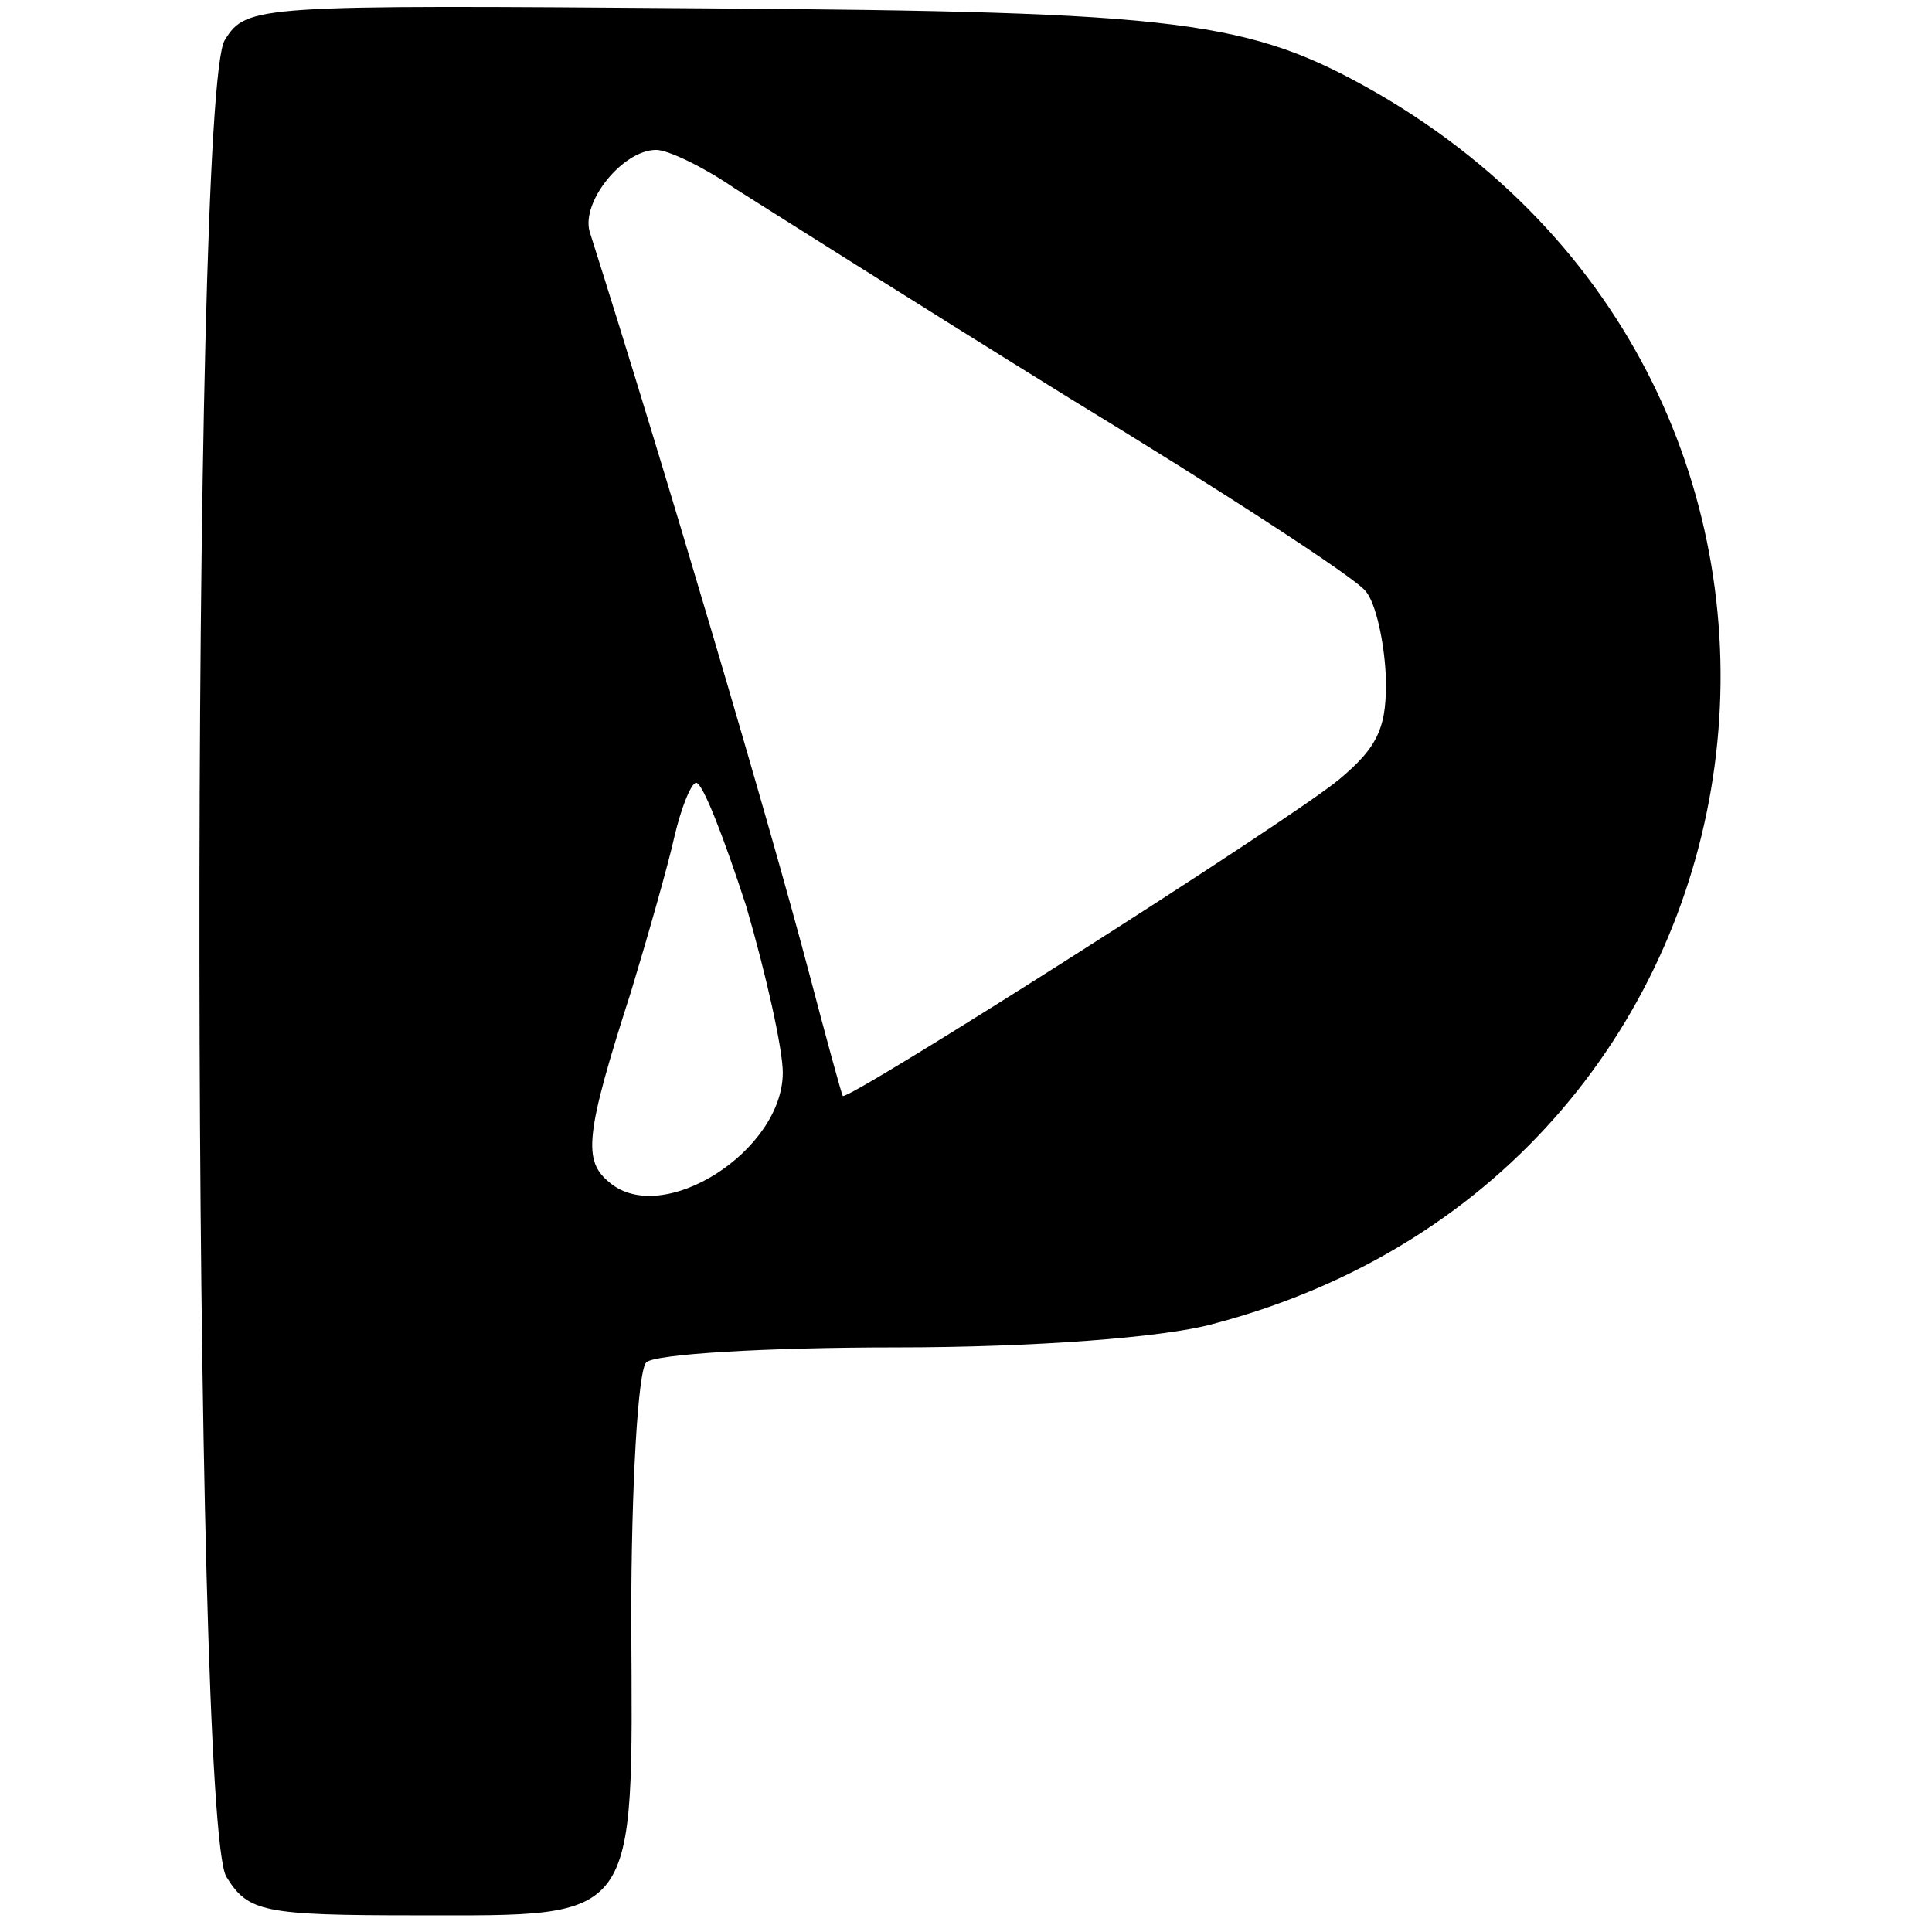
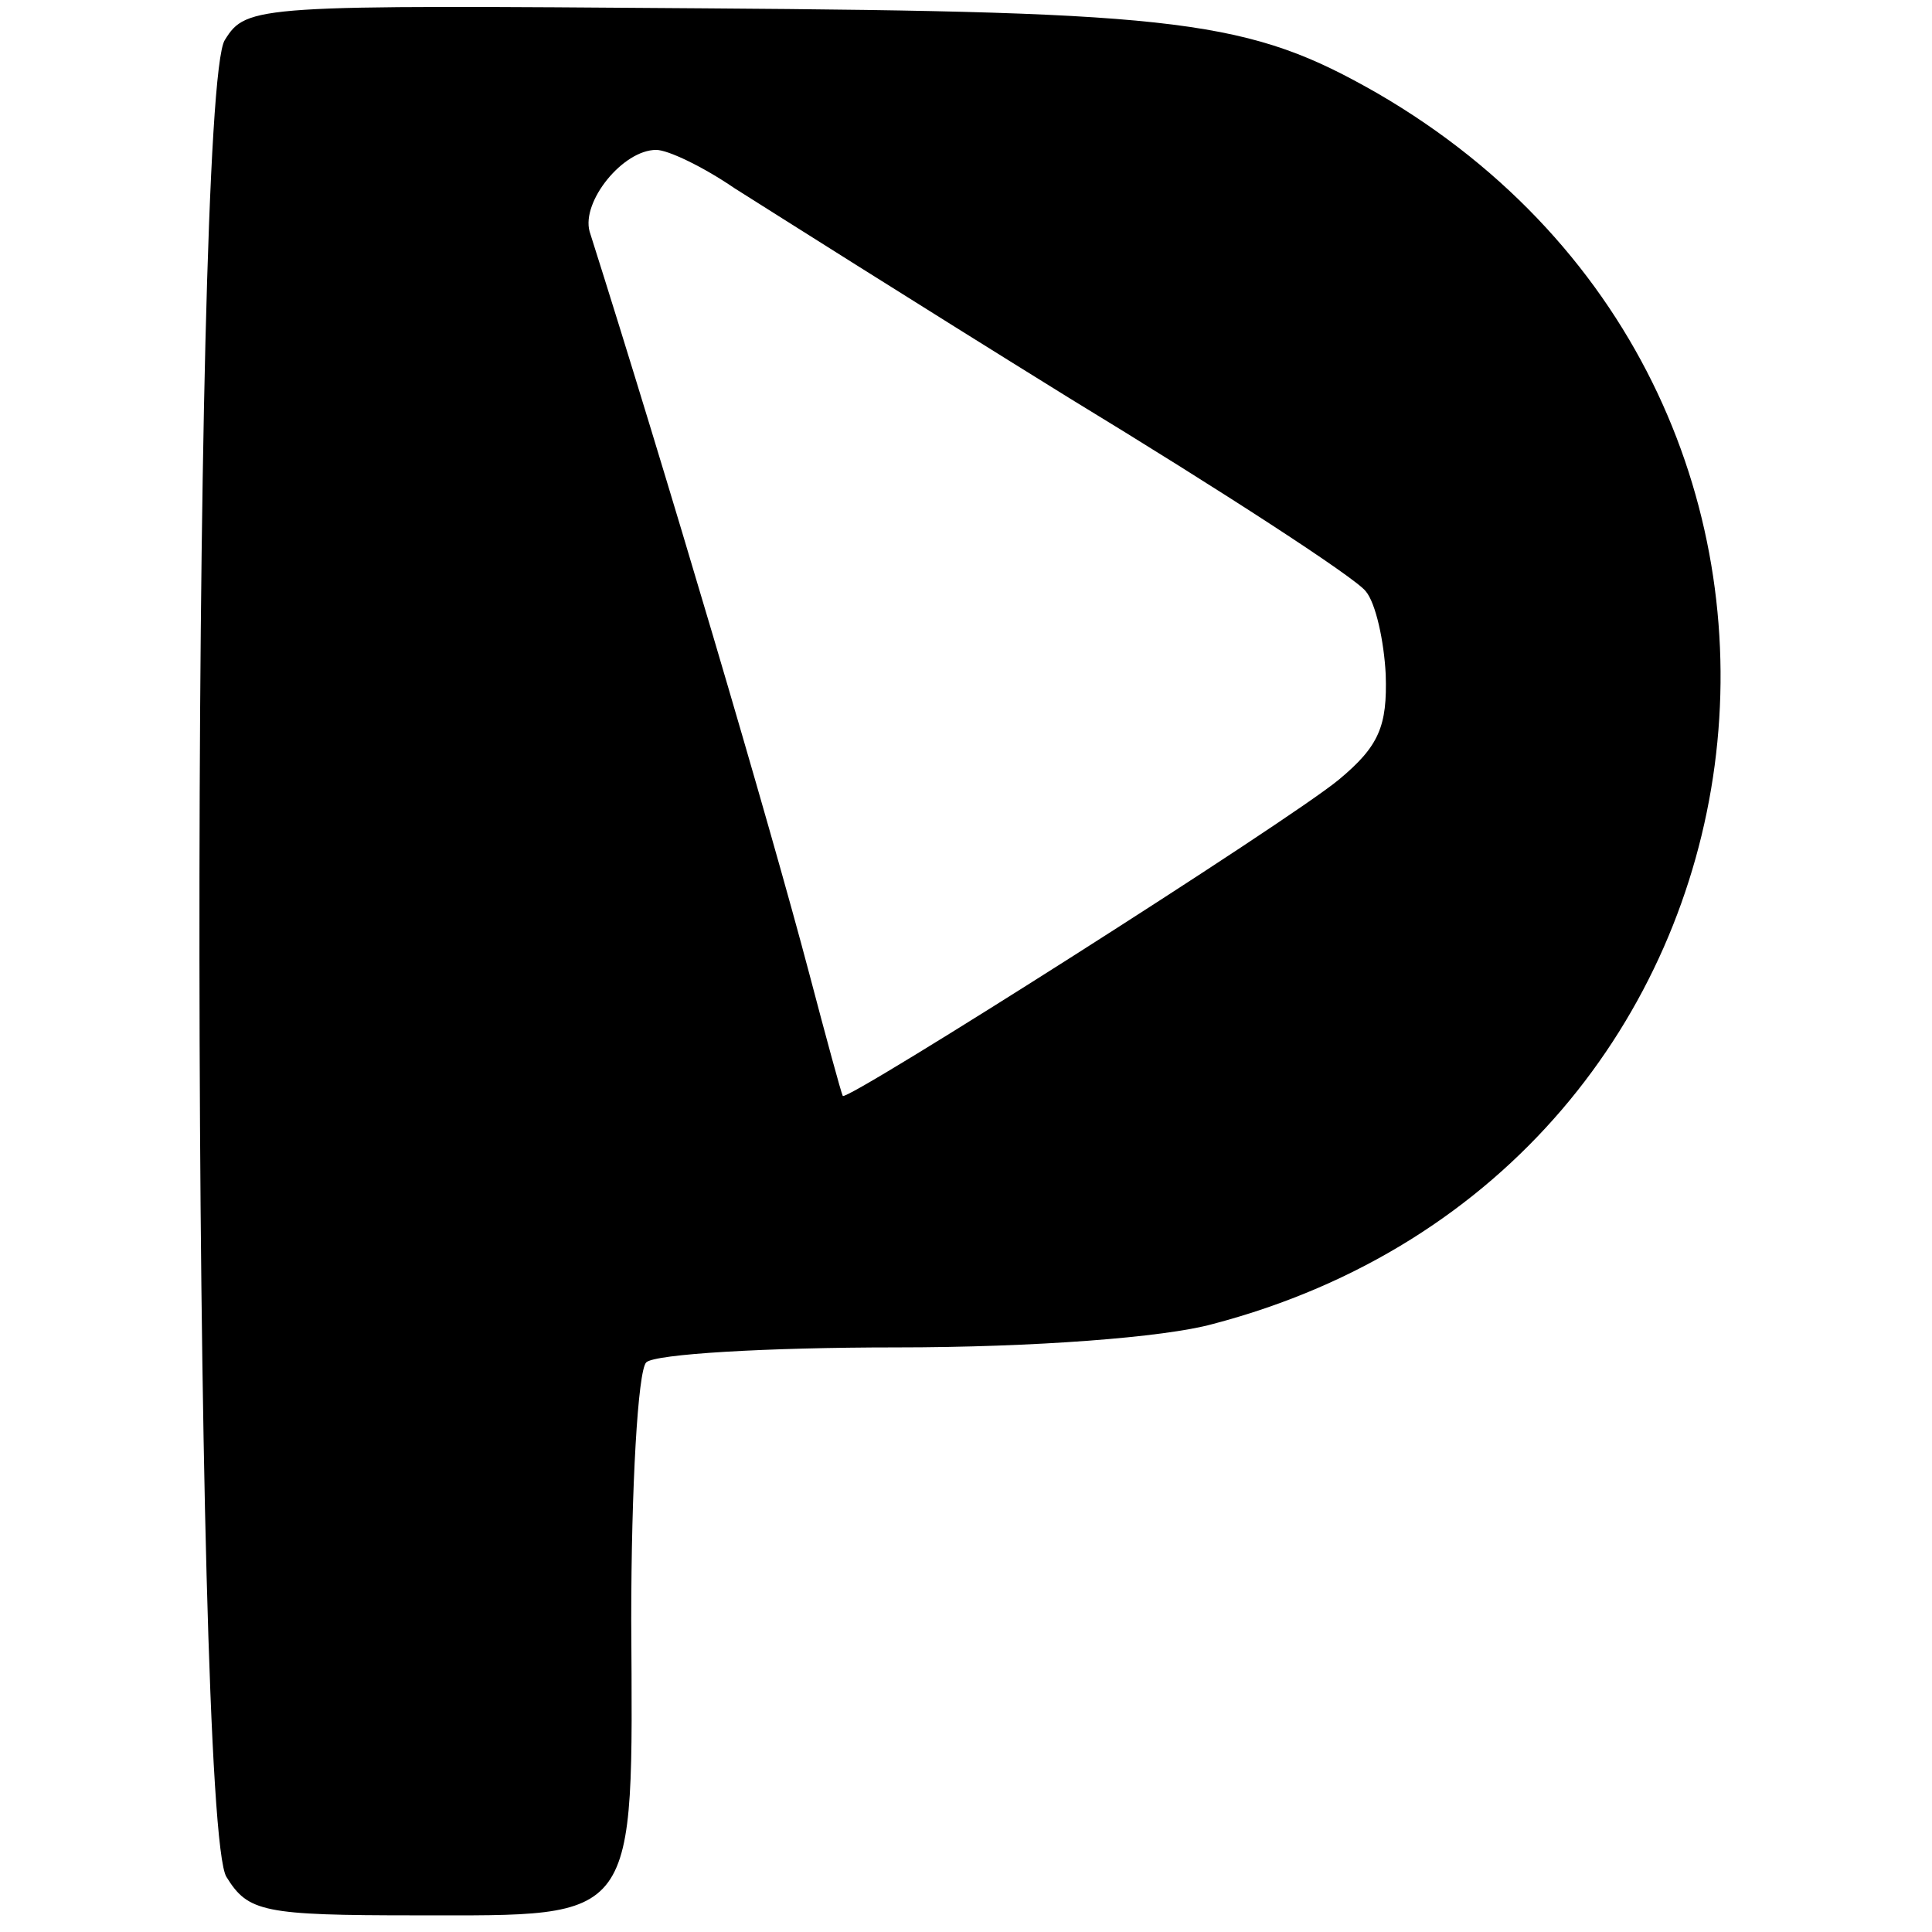
<svg xmlns="http://www.w3.org/2000/svg" version="1.0" width="116pt" height="116pt" viewBox="0 0 116 116" preserveAspectRatio="xMidYMid meet">
  <g transform="translate(0,116) scale(0.1,-0.1)" fill="#000000" stroke="none">
-     <path d="M135 1136 c-21 -32 -20 -1071 1 -1103 13 -21 22 -23 114 -23 134 0 130 -6 129 177 0 80 4 150 9 155 5 5 72 9 150 9 83 0 161 6 190 14 355 93 416 555 99 739 -77 44 -116 49 -405 51 -268 2 -274 2 -287 -19z m306 -89 c19 -12 109 -69 201 -126 92 -56 172 -108 178 -116 6 -7 11 -30 12 -50 1 -31 -4 -43 -28 -63 -30 -25 -296 -194 -298 -190 -1 2 -10 35 -20 73 -24 91 -86 301 -132 446 -5 18 20 49 40 49 7 0 28 -10 47 -23z m7 -431 c12 -41 22 -86 22 -100 0 -47 -72 -93 -104 -66 -16 13 -15 28 13 115 10 33 22 75 26 93 4 17 10 32 13 32 4 0 17 -34 30 -74z" />
+     <path d="M135 1136 c-21 -32 -20 -1071 1 -1103 13 -21 22 -23 114 -23 134 0 130 -6 129 177 0 80 4 150 9 155 5 5 72 9 150 9 83 0 161 6 190 14 355 93 416 555 99 739 -77 44 -116 49 -405 51 -268 2 -274 2 -287 -19z m306 -89 c19 -12 109 -69 201 -126 92 -56 172 -108 178 -116 6 -7 11 -30 12 -50 1 -31 -4 -43 -28 -63 -30 -25 -296 -194 -298 -190 -1 2 -10 35 -20 73 -24 91 -86 301 -132 446 -5 18 20 49 40 49 7 0 28 -10 47 -23z m7 -431 z" />
  </g>
</svg>